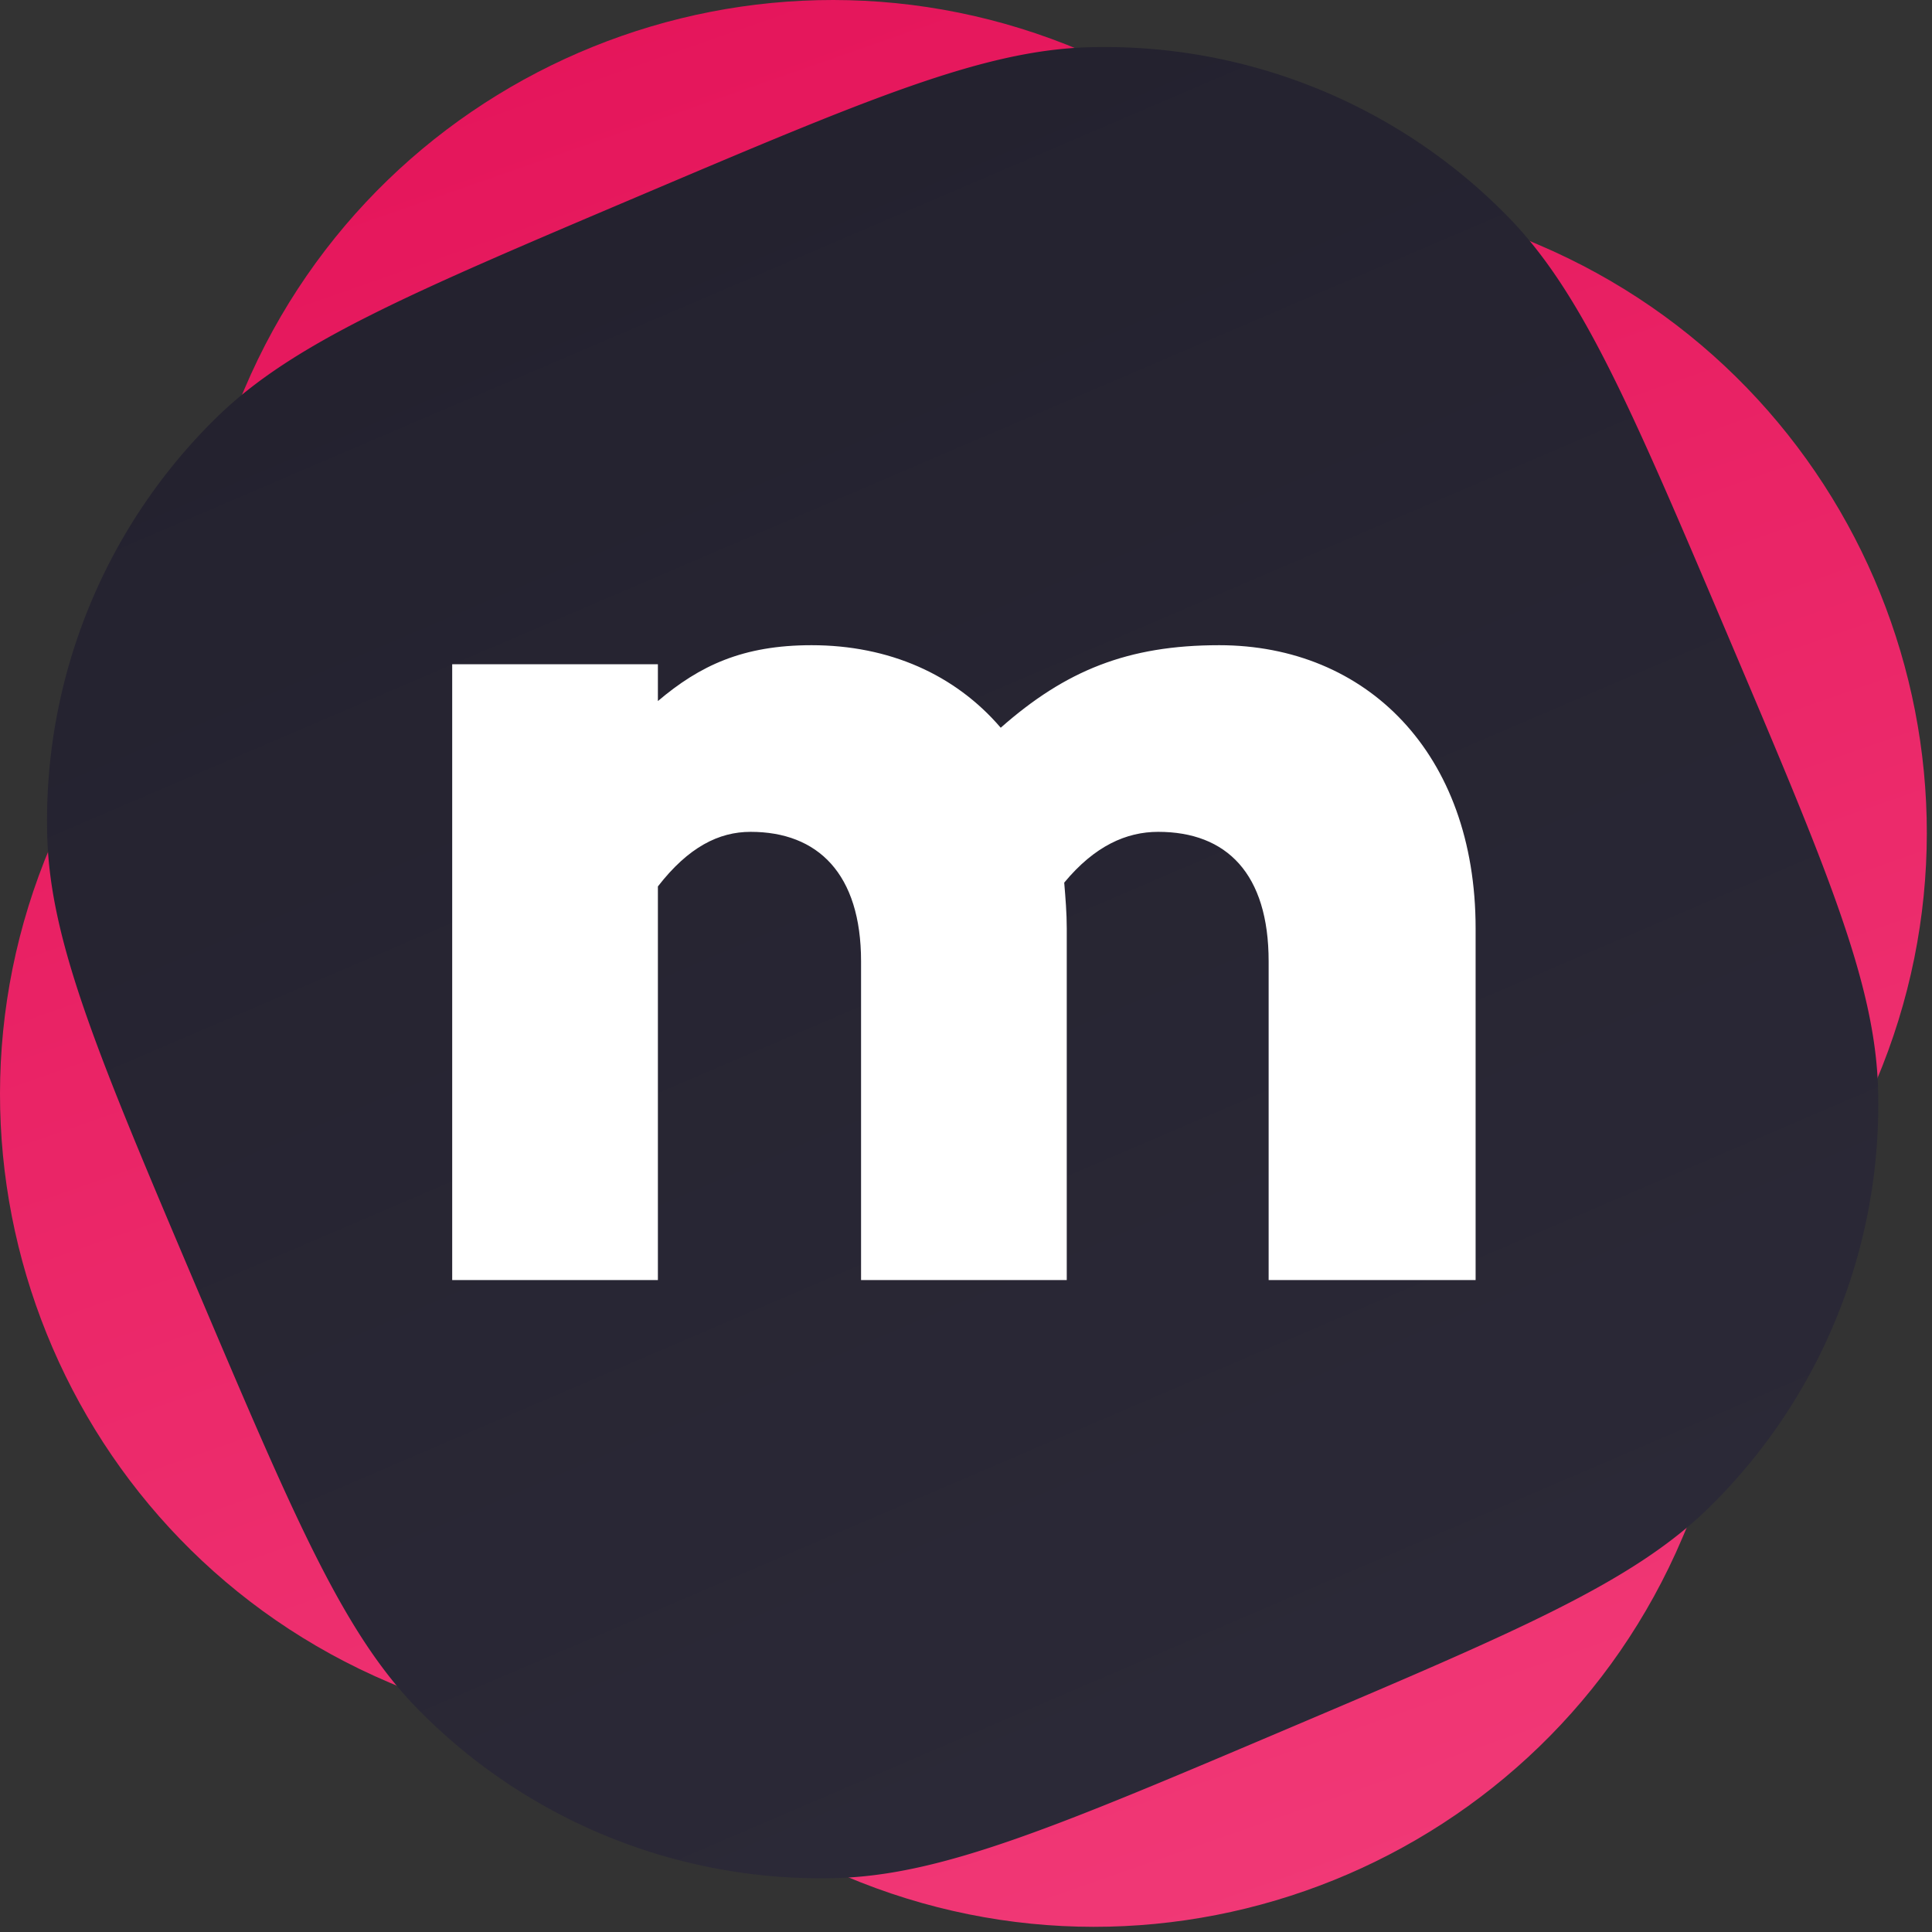
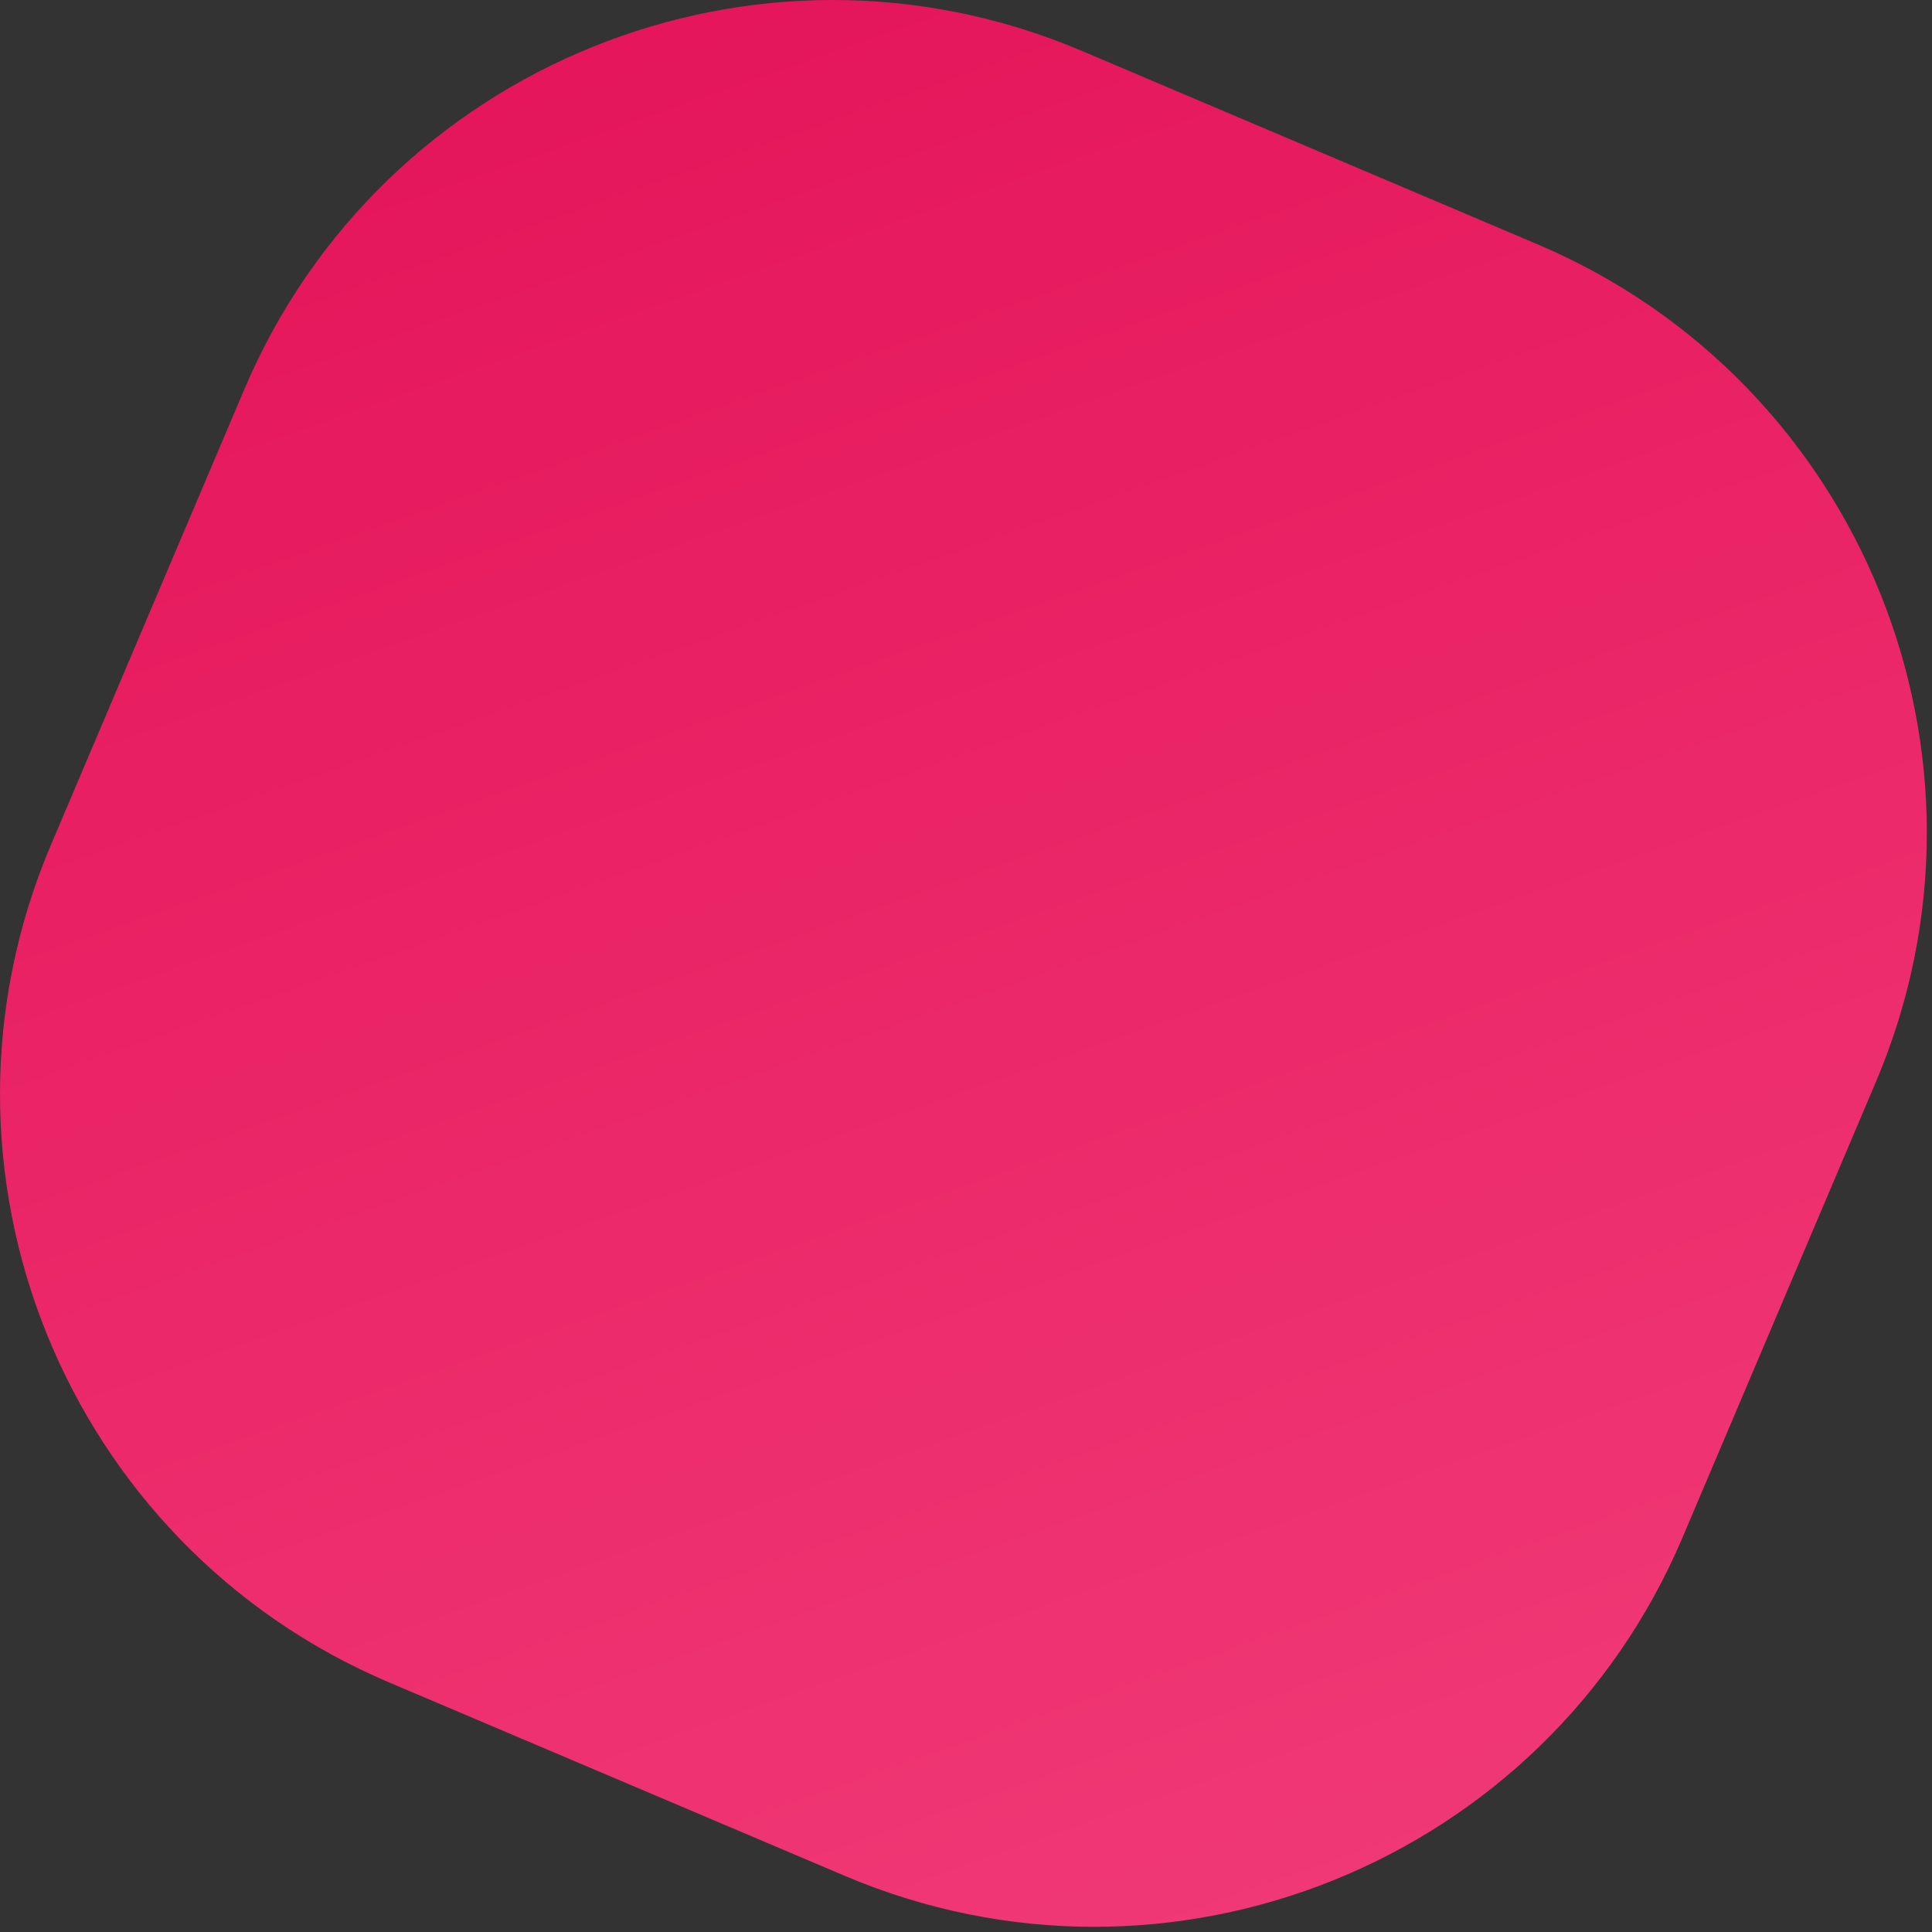
<svg xmlns="http://www.w3.org/2000/svg" viewBox="0 0 299 299" xml:space="preserve" style="fill-rule:evenodd;clip-rule:evenodd;stroke-linejoin:round;stroke-miterlimit:2">
  <rect x="0" y="0" width="299" height="299" fill="#333333" stroke="none" />
  <path d="M381.648 98.984c0-54.548-44.286-98.834-98.833-98.834h-76.649c-54.547 0-98.833 44.286-98.833 98.834v76.648c0 54.547 44.286 98.833 98.833 98.833h76.649c54.547 0 98.833-44.286 98.833-98.833V98.984Z" style="fill:url(#a)" transform="rotate(23 167.814 -91.226)" />
-   <path d="M61.33 230.199c-15.108-35.591-22.661-53.386-23.122-69.87a87.287 87.287 0 0 1 26.181-64.801C76.172 83.99 93.967 76.437 129.557 61.33c35.59-15.108 53.386-22.661 69.87-23.122a87.287 87.287 0 0 1 64.801 26.181c11.538 11.783 19.091 29.578 34.198 65.168 15.108 35.59 22.661 53.386 23.122 69.87a87.287 87.287 0 0 1-26.181 64.801c-11.783 11.538-29.578 19.091-65.168 34.198-35.591 15.108-53.386 22.661-69.87 23.122a87.287 87.287 0 0 1-64.801-26.181c-11.538-11.783-19.091-29.578-34.198-65.168Z" style="fill:url(#b)" transform="translate(-30.895 -30.896)" />
-   <path d="M219.568 130.748c22.795 0 39.695 16.703 39.695 43.821v54.432h-32.031v-49.323c0-13.559-6.485-20.044-17.096-20.044-4.913 0-9.825 2.162-14.541 7.86.196 2.358.393 4.716.393 7.075v54.432h-31.834v-49.323c0-13.559-6.682-20.044-17.097-20.044-4.912 0-9.628 2.358-14.345 8.45v60.917h-31.834v-95.306h31.834v5.699c6.485-5.502 13.166-8.646 23.778-8.646 11.987 0 22.205 4.519 29.279 12.772 10.022-8.842 19.651-12.772 33.799-12.772Z" style="fill:#fff" transform="translate(-30.895 -30.896)" />
  <defs>
    <linearGradient id="a" x1="0" y1="0" x2="1" y2="0" gradientUnits="userSpaceOnUse" gradientTransform="scale(376.658) rotate(46.743 -.415 .13)">
      <stop offset="0" style="stop-color:#e41359;stop-opacity:1" />
      <stop offset="1" style="stop-color:#f23c79;stop-opacity:1" />
    </linearGradient>
    <linearGradient id="b" x1="0" y1="0" x2="1" y2="0" gradientUnits="userSpaceOnUse" gradientTransform="scale(257.573) rotate(67 -.306 .249)">
      <stop offset="0" style="stop-color:#24222f;stop-opacity:1" />
      <stop offset="1" style="stop-color:#2b2937;stop-opacity:1" />
    </linearGradient>
  </defs>
</svg>